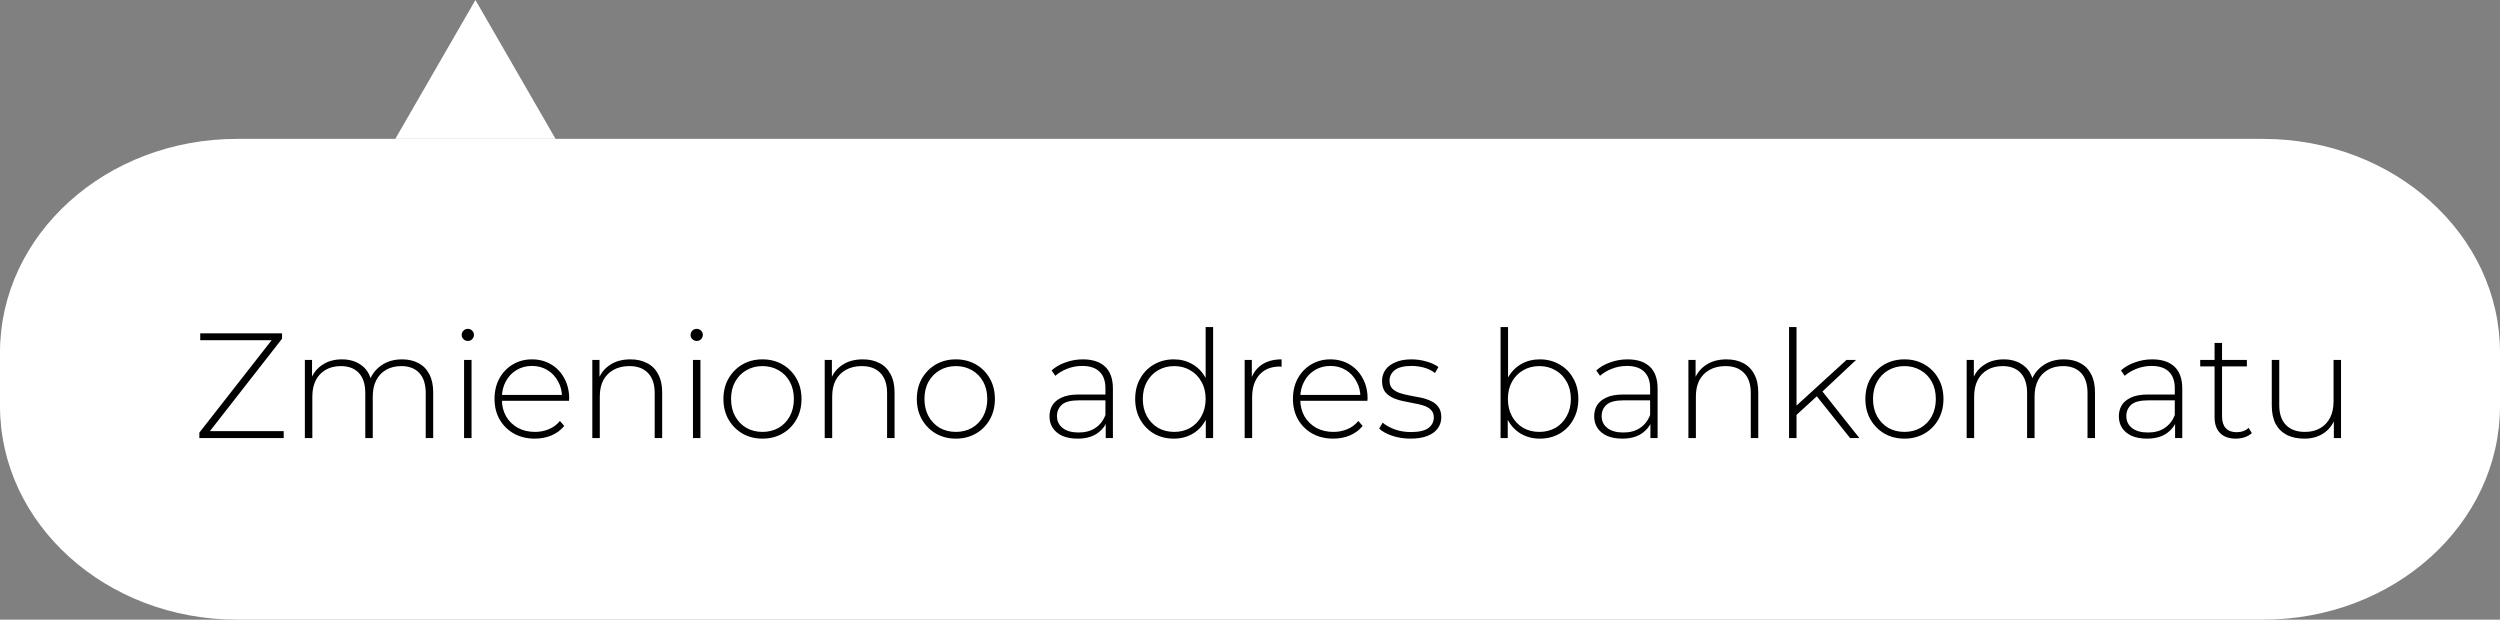
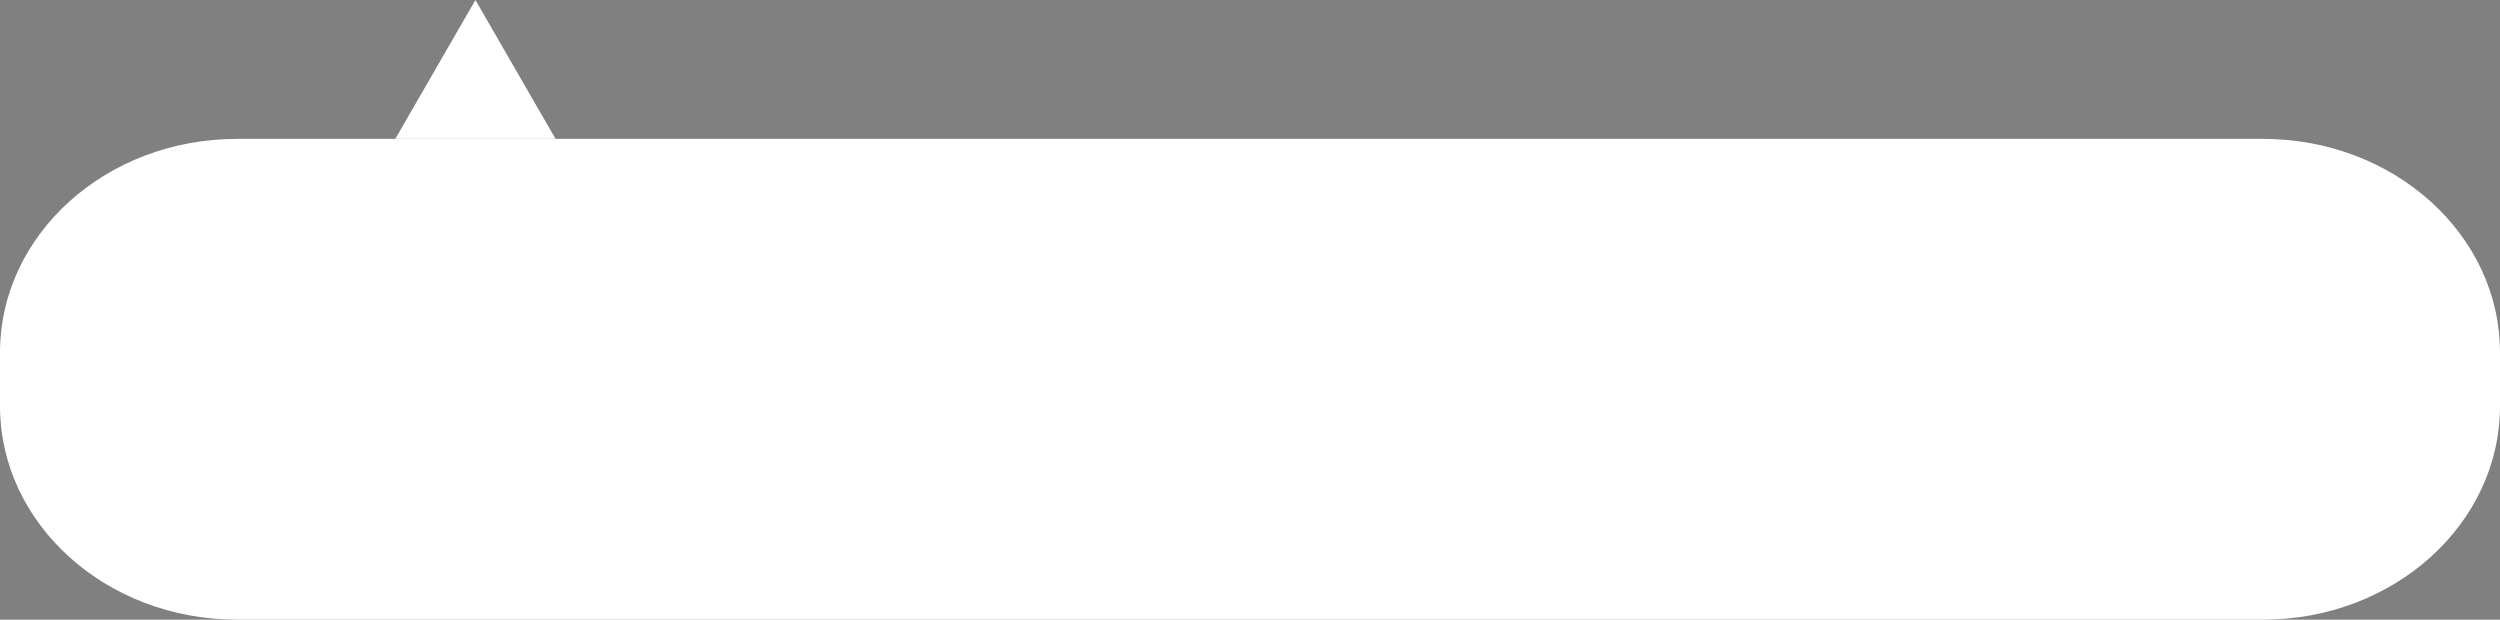
<svg xmlns="http://www.w3.org/2000/svg" width="234" height="58" viewBox="0 0 234 58" fill="none">
  <rect x="0" y="0" width="234" height="58" fill="#808080" stroke="none" />
  <g clip-path="url(#clip0_954_3155)">
    <path d="M211.82 13H22.18C9.93 13 0 21.954 0 33V38C0 49.046 9.93 58 22.18 58H211.82C224.07 58 234 49.046 234 38V33C234 21.954 224.07 13 211.82 13Z" fill="white" />
    <path d="M44.5 0L52 13H37L44.5 0Z" fill="white" />
-     <path d="M18.658 41V40.496L25.644 31.564L25.714 31.844H18.742V31.2H26.4V31.704L19.428 40.636L19.344 40.356H26.554V41H18.658ZM37.635 33.636C38.223 33.636 38.731 33.753 39.161 33.986C39.599 34.21 39.94 34.555 40.183 35.022C40.425 35.479 40.547 36.049 40.547 36.73V41H39.847V36.786C39.847 35.965 39.646 35.339 39.245 34.91C38.843 34.481 38.283 34.266 37.565 34.266C37.014 34.266 36.538 34.383 36.137 34.616C35.735 34.849 35.427 35.176 35.213 35.596C34.998 36.016 34.891 36.52 34.891 37.108V41H34.191V36.786C34.191 35.965 33.99 35.339 33.589 34.91C33.187 34.481 32.627 34.266 31.909 34.266C31.358 34.266 30.882 34.383 30.481 34.616C30.079 34.849 29.771 35.176 29.557 35.596C29.342 36.016 29.235 36.52 29.235 37.108V41H28.535V33.692H29.207V35.708L29.109 35.484C29.323 34.915 29.683 34.467 30.187 34.14C30.691 33.804 31.297 33.636 32.007 33.636C32.735 33.636 33.346 33.823 33.841 34.196C34.345 34.56 34.662 35.106 34.793 35.834L34.555 35.736C34.751 35.111 35.119 34.607 35.661 34.224C36.202 33.832 36.86 33.636 37.635 33.636ZM43.437 41V33.692H44.137V41H43.437ZM43.787 31.914C43.629 31.914 43.493 31.858 43.381 31.746C43.269 31.634 43.213 31.503 43.213 31.354C43.213 31.195 43.269 31.06 43.381 30.948C43.493 30.836 43.629 30.78 43.787 30.78C43.955 30.78 44.09 30.836 44.193 30.948C44.305 31.051 44.361 31.181 44.361 31.34C44.361 31.499 44.305 31.634 44.193 31.746C44.09 31.858 43.955 31.914 43.787 31.914ZM50.056 41.056C49.318 41.056 48.665 40.897 48.096 40.58C47.535 40.263 47.092 39.824 46.766 39.264C46.448 38.704 46.289 38.065 46.289 37.346C46.289 36.618 46.439 35.979 46.737 35.428C47.045 34.868 47.465 34.429 47.998 34.112C48.529 33.795 49.127 33.636 49.789 33.636C50.452 33.636 51.045 33.79 51.568 34.098C52.099 34.406 52.515 34.84 52.813 35.4C53.121 35.951 53.276 36.59 53.276 37.318C53.276 37.346 53.271 37.379 53.261 37.416C53.261 37.444 53.261 37.477 53.261 37.514H46.807V36.968H52.883L52.603 37.234C52.613 36.665 52.492 36.156 52.239 35.708C51.997 35.251 51.666 34.896 51.245 34.644C50.825 34.383 50.34 34.252 49.789 34.252C49.248 34.252 48.763 34.383 48.334 34.644C47.913 34.896 47.582 35.251 47.34 35.708C47.097 36.156 46.975 36.669 46.975 37.248V37.374C46.975 37.971 47.106 38.503 47.367 38.97C47.638 39.427 48.007 39.787 48.474 40.048C48.94 40.3 49.472 40.426 50.069 40.426C50.536 40.426 50.97 40.342 51.371 40.174C51.782 40.006 52.127 39.749 52.407 39.404L52.813 39.866C52.496 40.258 52.095 40.557 51.609 40.762C51.133 40.958 50.615 41.056 50.056 41.056ZM59.011 33.636C59.608 33.636 60.126 33.753 60.565 33.986C61.013 34.21 61.358 34.555 61.601 35.022C61.853 35.479 61.979 36.049 61.979 36.73V41H61.279V36.786C61.279 35.965 61.069 35.339 60.649 34.91C60.238 34.481 59.66 34.266 58.913 34.266C58.344 34.266 57.849 34.383 57.429 34.616C57.009 34.849 56.687 35.176 56.463 35.596C56.248 36.016 56.141 36.52 56.141 37.108V41H55.441V33.692H56.113V35.722L56.015 35.498C56.239 34.919 56.608 34.467 57.121 34.14C57.634 33.804 58.264 33.636 59.011 33.636ZM64.861 41V33.692H65.561V41H64.861ZM65.211 31.914C65.052 31.914 64.917 31.858 64.805 31.746C64.693 31.634 64.637 31.503 64.637 31.354C64.637 31.195 64.693 31.06 64.805 30.948C64.917 30.836 65.052 30.78 65.211 30.78C65.379 30.78 65.514 30.836 65.617 30.948C65.729 31.051 65.785 31.181 65.785 31.34C65.785 31.499 65.729 31.634 65.617 31.746C65.514 31.858 65.379 31.914 65.211 31.914ZM71.367 41.056C70.667 41.056 70.042 40.897 69.491 40.58C68.95 40.263 68.516 39.824 68.189 39.264C67.872 38.704 67.713 38.065 67.713 37.346C67.713 36.618 67.872 35.979 68.189 35.428C68.516 34.868 68.95 34.429 69.491 34.112C70.042 33.795 70.667 33.636 71.367 33.636C72.067 33.636 72.693 33.795 73.243 34.112C73.794 34.429 74.228 34.868 74.545 35.428C74.863 35.979 75.021 36.618 75.021 37.346C75.021 38.065 74.863 38.704 74.545 39.264C74.228 39.824 73.794 40.263 73.243 40.58C72.693 40.897 72.067 41.056 71.367 41.056ZM71.367 40.426C71.927 40.426 72.431 40.3 72.879 40.048C73.327 39.787 73.677 39.423 73.929 38.956C74.181 38.489 74.307 37.953 74.307 37.346C74.307 36.73 74.181 36.193 73.929 35.736C73.677 35.269 73.327 34.91 72.879 34.658C72.431 34.397 71.927 34.266 71.367 34.266C70.807 34.266 70.303 34.397 69.855 34.658C69.417 34.91 69.067 35.269 68.805 35.736C68.553 36.193 68.427 36.73 68.427 37.346C68.427 37.953 68.553 38.489 68.805 38.956C69.067 39.423 69.417 39.787 69.855 40.048C70.303 40.3 70.807 40.426 71.367 40.426ZM80.763 33.636C81.36 33.636 81.878 33.753 82.317 33.986C82.765 34.21 83.11 34.555 83.353 35.022C83.605 35.479 83.731 36.049 83.731 36.73V41H83.031V36.786C83.031 35.965 82.821 35.339 82.401 34.91C81.99 34.481 81.412 34.266 80.665 34.266C80.096 34.266 79.601 34.383 79.181 34.616C78.761 34.849 78.439 35.176 78.215 35.596C78 36.016 77.893 36.52 77.893 37.108V41H77.193V33.692H77.865V35.722L77.767 35.498C77.991 34.919 78.36 34.467 78.873 34.14C79.386 33.804 80.016 33.636 80.763 33.636ZM89.469 41.056C88.769 41.056 88.144 40.897 87.593 40.58C87.052 40.263 86.618 39.824 86.291 39.264C85.974 38.704 85.815 38.065 85.815 37.346C85.815 36.618 85.974 35.979 86.291 35.428C86.618 34.868 87.052 34.429 87.593 34.112C88.144 33.795 88.769 33.636 89.469 33.636C90.169 33.636 90.794 33.795 91.345 34.112C91.896 34.429 92.33 34.868 92.647 35.428C92.964 35.979 93.123 36.618 93.123 37.346C93.123 38.065 92.964 38.704 92.647 39.264C92.33 39.824 91.896 40.263 91.345 40.58C90.794 40.897 90.169 41.056 89.469 41.056ZM89.469 40.426C90.029 40.426 90.533 40.3 90.981 40.048C91.429 39.787 91.779 39.423 92.031 38.956C92.283 38.489 92.409 37.953 92.409 37.346C92.409 36.73 92.283 36.193 92.031 35.736C91.779 35.269 91.429 34.91 90.981 34.658C90.533 34.397 90.029 34.266 89.469 34.266C88.909 34.266 88.405 34.397 87.957 34.658C87.518 34.91 87.168 35.269 86.907 35.736C86.655 36.193 86.529 36.73 86.529 37.346C86.529 37.953 86.655 38.489 86.907 38.956C87.168 39.423 87.518 39.787 87.957 40.048C88.405 40.3 88.909 40.426 89.469 40.426ZM103.496 41V39.334L103.468 39.082V36.338C103.468 35.657 103.282 35.139 102.908 34.784C102.544 34.429 102.008 34.252 101.298 34.252C100.794 34.252 100.323 34.341 99.884 34.518C99.455 34.686 99.086 34.905 98.778 35.176L98.428 34.672C98.792 34.345 99.231 34.093 99.744 33.916C100.258 33.729 100.794 33.636 101.354 33.636C102.26 33.636 102.955 33.865 103.44 34.322C103.926 34.779 104.168 35.461 104.168 36.366V41H103.496ZM100.864 41.056C100.323 41.056 99.852 40.972 99.45 40.804C99.058 40.627 98.755 40.379 98.54 40.062C98.335 39.745 98.232 39.381 98.232 38.97C98.232 38.597 98.316 38.261 98.484 37.962C98.662 37.654 98.951 37.407 99.352 37.22C99.754 37.024 100.29 36.926 100.962 36.926H103.65V37.472H100.976C100.22 37.472 99.688 37.612 99.38 37.892C99.082 38.172 98.932 38.522 98.932 38.942C98.932 39.409 99.11 39.782 99.464 40.062C99.819 40.342 100.318 40.482 100.962 40.482C101.578 40.482 102.096 40.342 102.516 40.062C102.946 39.782 103.263 39.376 103.468 38.844L103.664 39.32C103.468 39.852 103.132 40.277 102.656 40.594C102.19 40.902 101.592 41.056 100.864 41.056ZM109.866 41.056C109.185 41.056 108.569 40.902 108.018 40.594C107.477 40.277 107.048 39.838 106.73 39.278C106.413 38.718 106.254 38.074 106.254 37.346C106.254 36.609 106.413 35.965 106.73 35.414C107.048 34.854 107.477 34.42 108.018 34.112C108.569 33.795 109.185 33.636 109.866 33.636C110.51 33.636 111.089 33.785 111.602 34.084C112.125 34.383 112.536 34.807 112.834 35.358C113.142 35.909 113.296 36.571 113.296 37.346C113.296 38.102 113.147 38.76 112.848 39.32C112.55 39.88 112.139 40.309 111.616 40.608C111.103 40.907 110.52 41.056 109.866 41.056ZM109.908 40.426C110.468 40.426 110.968 40.3 111.406 40.048C111.854 39.787 112.204 39.423 112.456 38.956C112.718 38.489 112.848 37.953 112.848 37.346C112.848 36.73 112.718 36.193 112.456 35.736C112.204 35.269 111.854 34.91 111.406 34.658C110.968 34.397 110.468 34.266 109.908 34.266C109.348 34.266 108.844 34.397 108.396 34.658C107.958 34.91 107.608 35.269 107.346 35.736C107.094 36.193 106.968 36.73 106.968 37.346C106.968 37.953 107.094 38.489 107.346 38.956C107.608 39.423 107.958 39.787 108.396 40.048C108.844 40.3 109.348 40.426 109.908 40.426ZM112.862 41V38.606L112.988 37.332L112.848 36.058V30.612H113.548V41H112.862ZM116.5 41V33.692H117.172V35.694L117.102 35.47C117.307 34.882 117.652 34.429 118.138 34.112C118.623 33.795 119.23 33.636 119.958 33.636V34.322C119.93 34.322 119.902 34.322 119.874 34.322C119.846 34.313 119.818 34.308 119.79 34.308C118.978 34.308 118.343 34.565 117.886 35.078C117.428 35.582 117.2 36.287 117.2 37.192V41H116.5ZM124.786 41.056C124.049 41.056 123.395 40.897 122.826 40.58C122.266 40.263 121.823 39.824 121.496 39.264C121.179 38.704 121.02 38.065 121.02 37.346C121.02 36.618 121.169 35.979 121.468 35.428C121.776 34.868 122.196 34.429 122.728 34.112C123.26 33.795 123.857 33.636 124.52 33.636C125.183 33.636 125.775 33.79 126.298 34.098C126.83 34.406 127.245 34.84 127.544 35.4C127.852 35.951 128.006 36.59 128.006 37.318C128.006 37.346 128.001 37.379 127.992 37.416C127.992 37.444 127.992 37.477 127.992 37.514H121.538V36.968H127.614L127.334 37.234C127.343 36.665 127.222 36.156 126.97 35.708C126.727 35.251 126.396 34.896 125.976 34.644C125.556 34.383 125.071 34.252 124.52 34.252C123.979 34.252 123.493 34.383 123.064 34.644C122.644 34.896 122.313 35.251 122.07 35.708C121.827 36.156 121.706 36.669 121.706 37.248V37.374C121.706 37.971 121.837 38.503 122.098 38.97C122.369 39.427 122.737 39.787 123.204 40.048C123.671 40.3 124.203 40.426 124.8 40.426C125.267 40.426 125.701 40.342 126.102 40.174C126.513 40.006 126.858 39.749 127.138 39.404L127.544 39.866C127.227 40.258 126.825 40.557 126.34 40.762C125.864 40.958 125.346 41.056 124.786 41.056ZM132.02 41.056C131.413 41.056 130.844 40.967 130.312 40.79C129.789 40.613 129.383 40.389 129.094 40.118L129.416 39.558C129.696 39.801 130.069 40.011 130.535 40.188C131.002 40.356 131.506 40.44 132.048 40.44C132.813 40.44 133.364 40.314 133.7 40.062C134.036 39.81 134.204 39.479 134.204 39.068C134.204 38.769 134.115 38.536 133.938 38.368C133.77 38.191 133.541 38.055 133.252 37.962C132.962 37.869 132.645 37.794 132.3 37.738C131.954 37.673 131.609 37.603 131.264 37.528C130.918 37.453 130.601 37.346 130.312 37.206C130.022 37.066 129.789 36.875 129.611 36.632C129.444 36.38 129.36 36.049 129.36 35.638C129.36 35.265 129.462 34.929 129.668 34.63C129.873 34.331 130.181 34.093 130.592 33.916C131.002 33.729 131.516 33.636 132.132 33.636C132.589 33.636 133.046 33.701 133.504 33.832C133.97 33.963 134.348 34.135 134.638 34.35L134.316 34.91C134.008 34.677 133.662 34.509 133.28 34.406C132.897 34.303 132.51 34.252 132.118 34.252C131.408 34.252 130.886 34.383 130.55 34.644C130.223 34.905 130.06 35.232 130.06 35.624C130.06 35.932 130.144 36.179 130.312 36.366C130.489 36.543 130.722 36.683 131.012 36.786C131.301 36.879 131.618 36.959 131.964 37.024C132.309 37.08 132.654 37.145 133 37.22C133.345 37.295 133.662 37.402 133.952 37.542C134.241 37.673 134.47 37.859 134.638 38.102C134.815 38.335 134.904 38.653 134.904 39.054C134.904 39.455 134.792 39.805 134.568 40.104C134.353 40.403 134.031 40.636 133.602 40.804C133.172 40.972 132.645 41.056 132.02 41.056ZM144.121 41.056C143.477 41.056 142.893 40.907 142.371 40.608C141.857 40.309 141.447 39.88 141.139 39.32C140.84 38.76 140.691 38.102 140.691 37.346C140.691 36.571 140.84 35.909 141.139 35.358C141.447 34.807 141.857 34.383 142.371 34.084C142.893 33.785 143.477 33.636 144.121 33.636C144.811 33.636 145.427 33.795 145.969 34.112C146.519 34.42 146.949 34.854 147.257 35.414C147.574 35.965 147.733 36.609 147.733 37.346C147.733 38.074 147.574 38.718 147.257 39.278C146.949 39.838 146.519 40.277 145.969 40.594C145.427 40.902 144.811 41.056 144.121 41.056ZM140.453 41V30.612H141.153V36.058L141.013 37.332L141.125 38.606V41H140.453ZM144.079 40.426C144.639 40.426 145.143 40.3 145.591 40.048C146.039 39.787 146.389 39.423 146.641 38.956C146.902 38.489 147.033 37.953 147.033 37.346C147.033 36.73 146.902 36.193 146.641 35.736C146.389 35.269 146.039 34.91 145.591 34.658C145.143 34.397 144.639 34.266 144.079 34.266C143.519 34.266 143.015 34.397 142.567 34.658C142.128 34.91 141.778 35.269 141.517 35.736C141.265 36.193 141.139 36.73 141.139 37.346C141.139 37.953 141.265 38.489 141.517 38.956C141.778 39.423 142.128 39.787 142.567 40.048C143.015 40.3 143.519 40.426 144.079 40.426ZM154.479 41V39.334L154.451 39.082V36.338C154.451 35.657 154.264 35.139 153.891 34.784C153.527 34.429 152.99 34.252 152.281 34.252C151.777 34.252 151.305 34.341 150.867 34.518C150.437 34.686 150.069 34.905 149.761 35.176L149.411 34.672C149.775 34.345 150.213 34.093 150.727 33.916C151.24 33.729 151.777 33.636 152.337 33.636C153.242 33.636 153.937 33.865 154.423 34.322C154.908 34.779 155.151 35.461 155.151 36.366V41H154.479ZM151.847 41.056C151.305 41.056 150.834 40.972 150.433 40.804C150.041 40.627 149.737 40.379 149.523 40.062C149.317 39.745 149.215 39.381 149.215 38.97C149.215 38.597 149.299 38.261 149.467 37.962C149.644 37.654 149.933 37.407 150.335 37.22C150.736 37.024 151.273 36.926 151.945 36.926H154.633V37.472H151.959C151.203 37.472 150.671 37.612 150.363 37.892C150.064 38.172 149.915 38.522 149.915 38.942C149.915 39.409 150.092 39.782 150.447 40.062C150.801 40.342 151.301 40.482 151.945 40.482C152.561 40.482 153.079 40.342 153.499 40.062C153.928 39.782 154.245 39.376 154.451 38.844L154.647 39.32C154.451 39.852 154.115 40.277 153.639 40.594C153.172 40.902 152.575 41.056 151.847 41.056ZM161.605 33.636C162.202 33.636 162.72 33.753 163.159 33.986C163.607 34.21 163.952 34.555 164.195 35.022C164.447 35.479 164.573 36.049 164.573 36.73V41H163.873V36.786C163.873 35.965 163.663 35.339 163.243 34.91C162.832 34.481 162.253 34.266 161.507 34.266C160.937 34.266 160.443 34.383 160.023 34.616C159.603 34.849 159.281 35.176 159.057 35.596C158.842 36.016 158.735 36.52 158.735 37.108V41H158.035V33.692H158.707V35.722L158.609 35.498C158.833 34.919 159.201 34.467 159.715 34.14C160.228 33.804 160.858 33.636 161.605 33.636ZM167.987 38.984L168.001 38.102L172.831 33.692H173.727L170.521 36.702L170.101 37.052L167.987 38.984ZM167.455 41V30.612H168.155V41H167.455ZM173.167 41L169.975 36.996L170.451 36.478L174.035 41H173.167ZM178.254 41.056C177.554 41.056 176.929 40.897 176.378 40.58C175.837 40.263 175.403 39.824 175.076 39.264C174.759 38.704 174.6 38.065 174.6 37.346C174.6 36.618 174.759 35.979 175.076 35.428C175.403 34.868 175.837 34.429 176.378 34.112C176.929 33.795 177.554 33.636 178.254 33.636C178.954 33.636 179.579 33.795 180.13 34.112C180.681 34.429 181.115 34.868 181.432 35.428C181.749 35.979 181.908 36.618 181.908 37.346C181.908 38.065 181.749 38.704 181.432 39.264C181.115 39.824 180.681 40.263 180.13 40.58C179.579 40.897 178.954 41.056 178.254 41.056ZM178.254 40.426C178.814 40.426 179.318 40.3 179.766 40.048C180.214 39.787 180.564 39.423 180.816 38.956C181.068 38.489 181.194 37.953 181.194 37.346C181.194 36.73 181.068 36.193 180.816 35.736C180.564 35.269 180.214 34.91 179.766 34.658C179.318 34.397 178.814 34.266 178.254 34.266C177.694 34.266 177.19 34.397 176.742 34.658C176.303 34.91 175.953 35.269 175.692 35.736C175.44 36.193 175.314 36.73 175.314 37.346C175.314 37.953 175.44 38.489 175.692 38.956C175.953 39.423 176.303 39.787 176.742 40.048C177.19 40.3 177.694 40.426 178.254 40.426ZM193.18 33.636C193.768 33.636 194.276 33.753 194.706 33.986C195.144 34.21 195.485 34.555 195.728 35.022C195.97 35.479 196.092 36.049 196.092 36.73V41H195.392V36.786C195.392 35.965 195.191 35.339 194.79 34.91C194.388 34.481 193.828 34.266 193.11 34.266C192.559 34.266 192.083 34.383 191.682 34.616C191.28 34.849 190.972 35.176 190.758 35.596C190.543 36.016 190.436 36.52 190.436 37.108V41H189.736V36.786C189.736 35.965 189.535 35.339 189.134 34.91C188.732 34.481 188.172 34.266 187.454 34.266C186.903 34.266 186.427 34.383 186.026 34.616C185.624 34.849 185.316 35.176 185.102 35.596C184.887 36.016 184.78 36.52 184.78 37.108V41H184.08V33.692H184.752V35.708L184.654 35.484C184.868 34.915 185.228 34.467 185.732 34.14C186.236 33.804 186.842 33.636 187.552 33.636C188.28 33.636 188.891 33.823 189.386 34.196C189.89 34.56 190.207 35.106 190.338 35.834L190.1 35.736C190.296 35.111 190.664 34.607 191.206 34.224C191.747 33.832 192.405 33.636 193.18 33.636ZM203.588 41V39.334L203.56 39.082V36.338C203.56 35.657 203.373 35.139 203 34.784C202.636 34.429 202.099 34.252 201.39 34.252C200.886 34.252 200.415 34.341 199.976 34.518C199.547 34.686 199.178 34.905 198.87 35.176L198.52 34.672C198.884 34.345 199.323 34.093 199.836 33.916C200.349 33.729 200.886 33.636 201.446 33.636C202.351 33.636 203.047 33.865 203.532 34.322C204.017 34.779 204.26 35.461 204.26 36.366V41H203.588ZM200.956 41.056C200.415 41.056 199.943 40.972 199.542 40.804C199.15 40.627 198.847 40.379 198.632 40.062C198.427 39.745 198.324 39.381 198.324 38.97C198.324 38.597 198.408 38.261 198.576 37.962C198.753 37.654 199.043 37.407 199.444 37.22C199.845 37.024 200.382 36.926 201.054 36.926H203.742V37.472H201.068C200.312 37.472 199.78 37.612 199.472 37.892C199.173 38.172 199.024 38.522 199.024 38.942C199.024 39.409 199.201 39.782 199.556 40.062C199.911 40.342 200.41 40.482 201.054 40.482C201.67 40.482 202.188 40.342 202.608 40.062C203.037 39.782 203.355 39.376 203.56 38.844L203.756 39.32C203.56 39.852 203.224 40.277 202.748 40.594C202.281 40.902 201.684 41.056 200.956 41.056ZM209.272 41.056C208.628 41.056 208.133 40.879 207.788 40.524C207.452 40.169 207.284 39.684 207.284 39.068V32.096H207.984V38.998C207.984 39.465 208.101 39.824 208.334 40.076C208.567 40.328 208.903 40.454 209.342 40.454C209.799 40.454 210.177 40.319 210.476 40.048L210.77 40.538C210.583 40.715 210.355 40.846 210.084 40.93C209.823 41.014 209.552 41.056 209.272 41.056ZM205.94 34.294V33.692H210.308V34.294H205.94ZM215.69 41.056C215.065 41.056 214.524 40.944 214.066 40.72C213.609 40.487 213.254 40.141 213.002 39.684C212.76 39.217 212.638 38.643 212.638 37.962V33.692H213.338V37.906C213.338 38.727 213.548 39.353 213.968 39.782C214.388 40.211 214.981 40.426 215.746 40.426C216.297 40.426 216.773 40.309 217.174 40.076C217.576 39.843 217.884 39.516 218.098 39.096C218.313 38.667 218.42 38.163 218.42 37.584V33.692H219.12V41H218.448V38.97L218.546 39.208C218.332 39.777 217.972 40.23 217.468 40.566C216.974 40.893 216.381 41.056 215.69 41.056Z" fill="black" />
  </g>
  <defs>
    <clipPath id="clip0_954_3155">
      <rect width="234" height="58" fill="white" />
    </clipPath>
  </defs>
</svg>